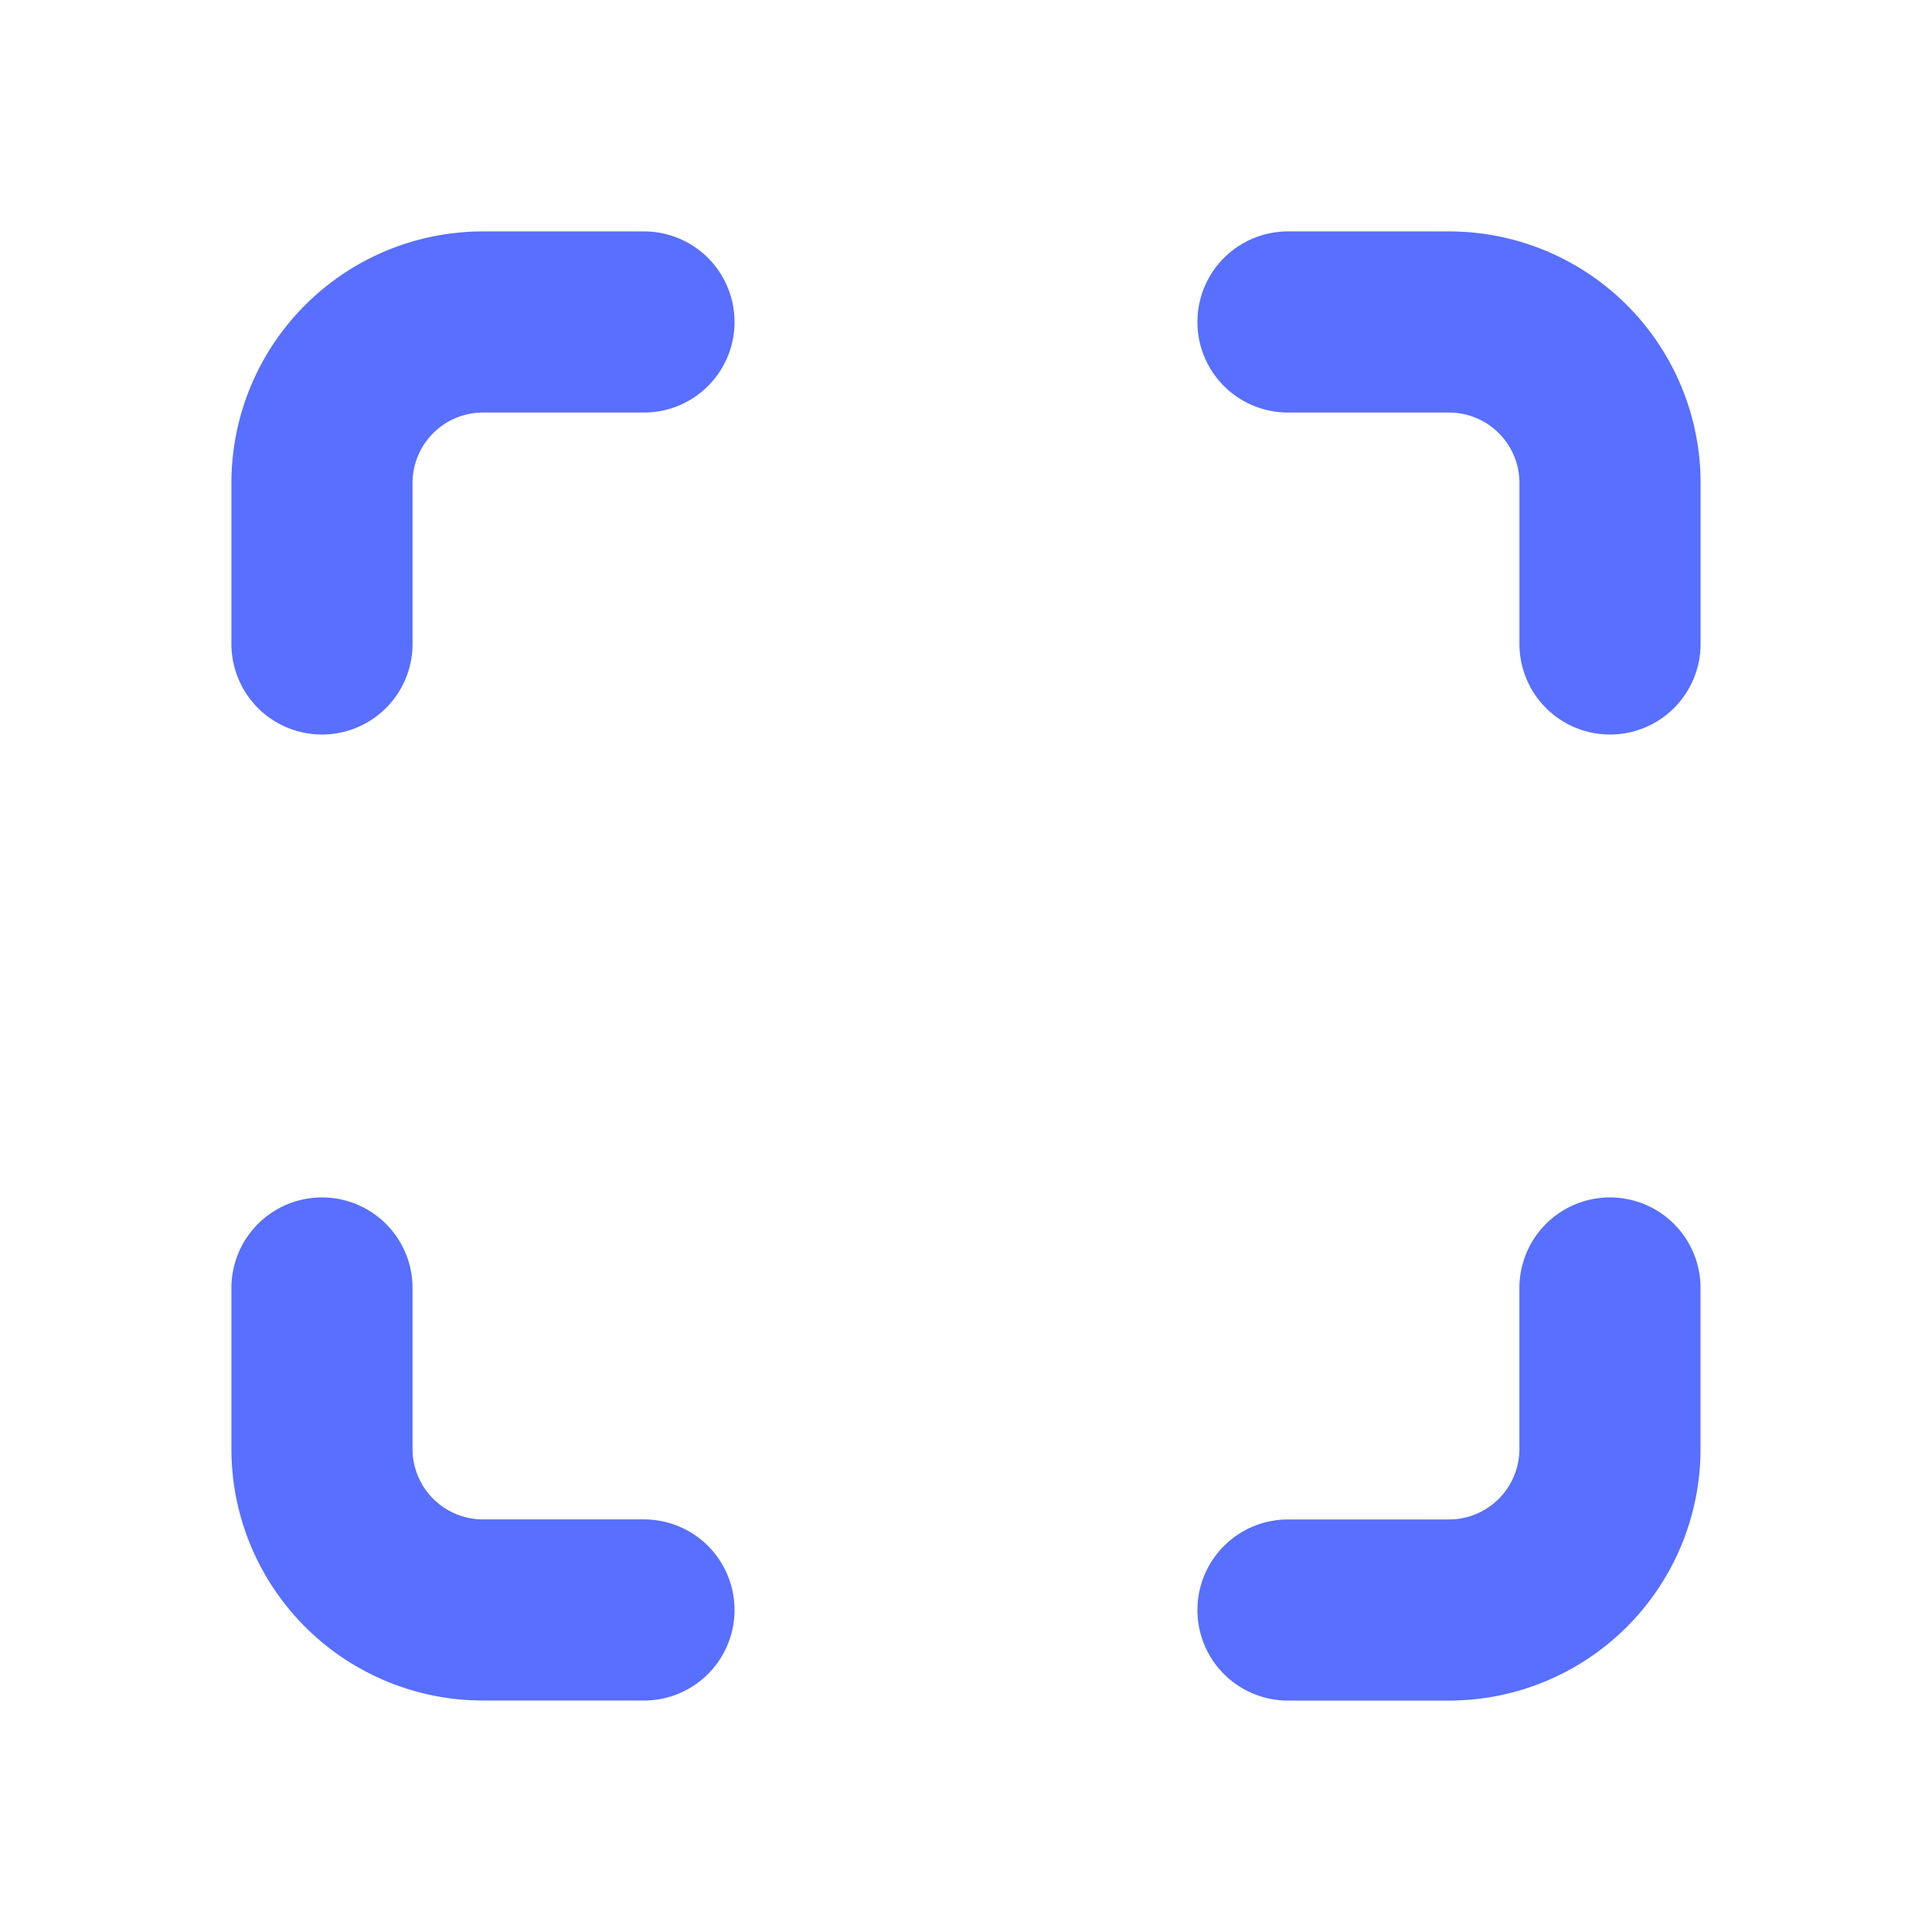
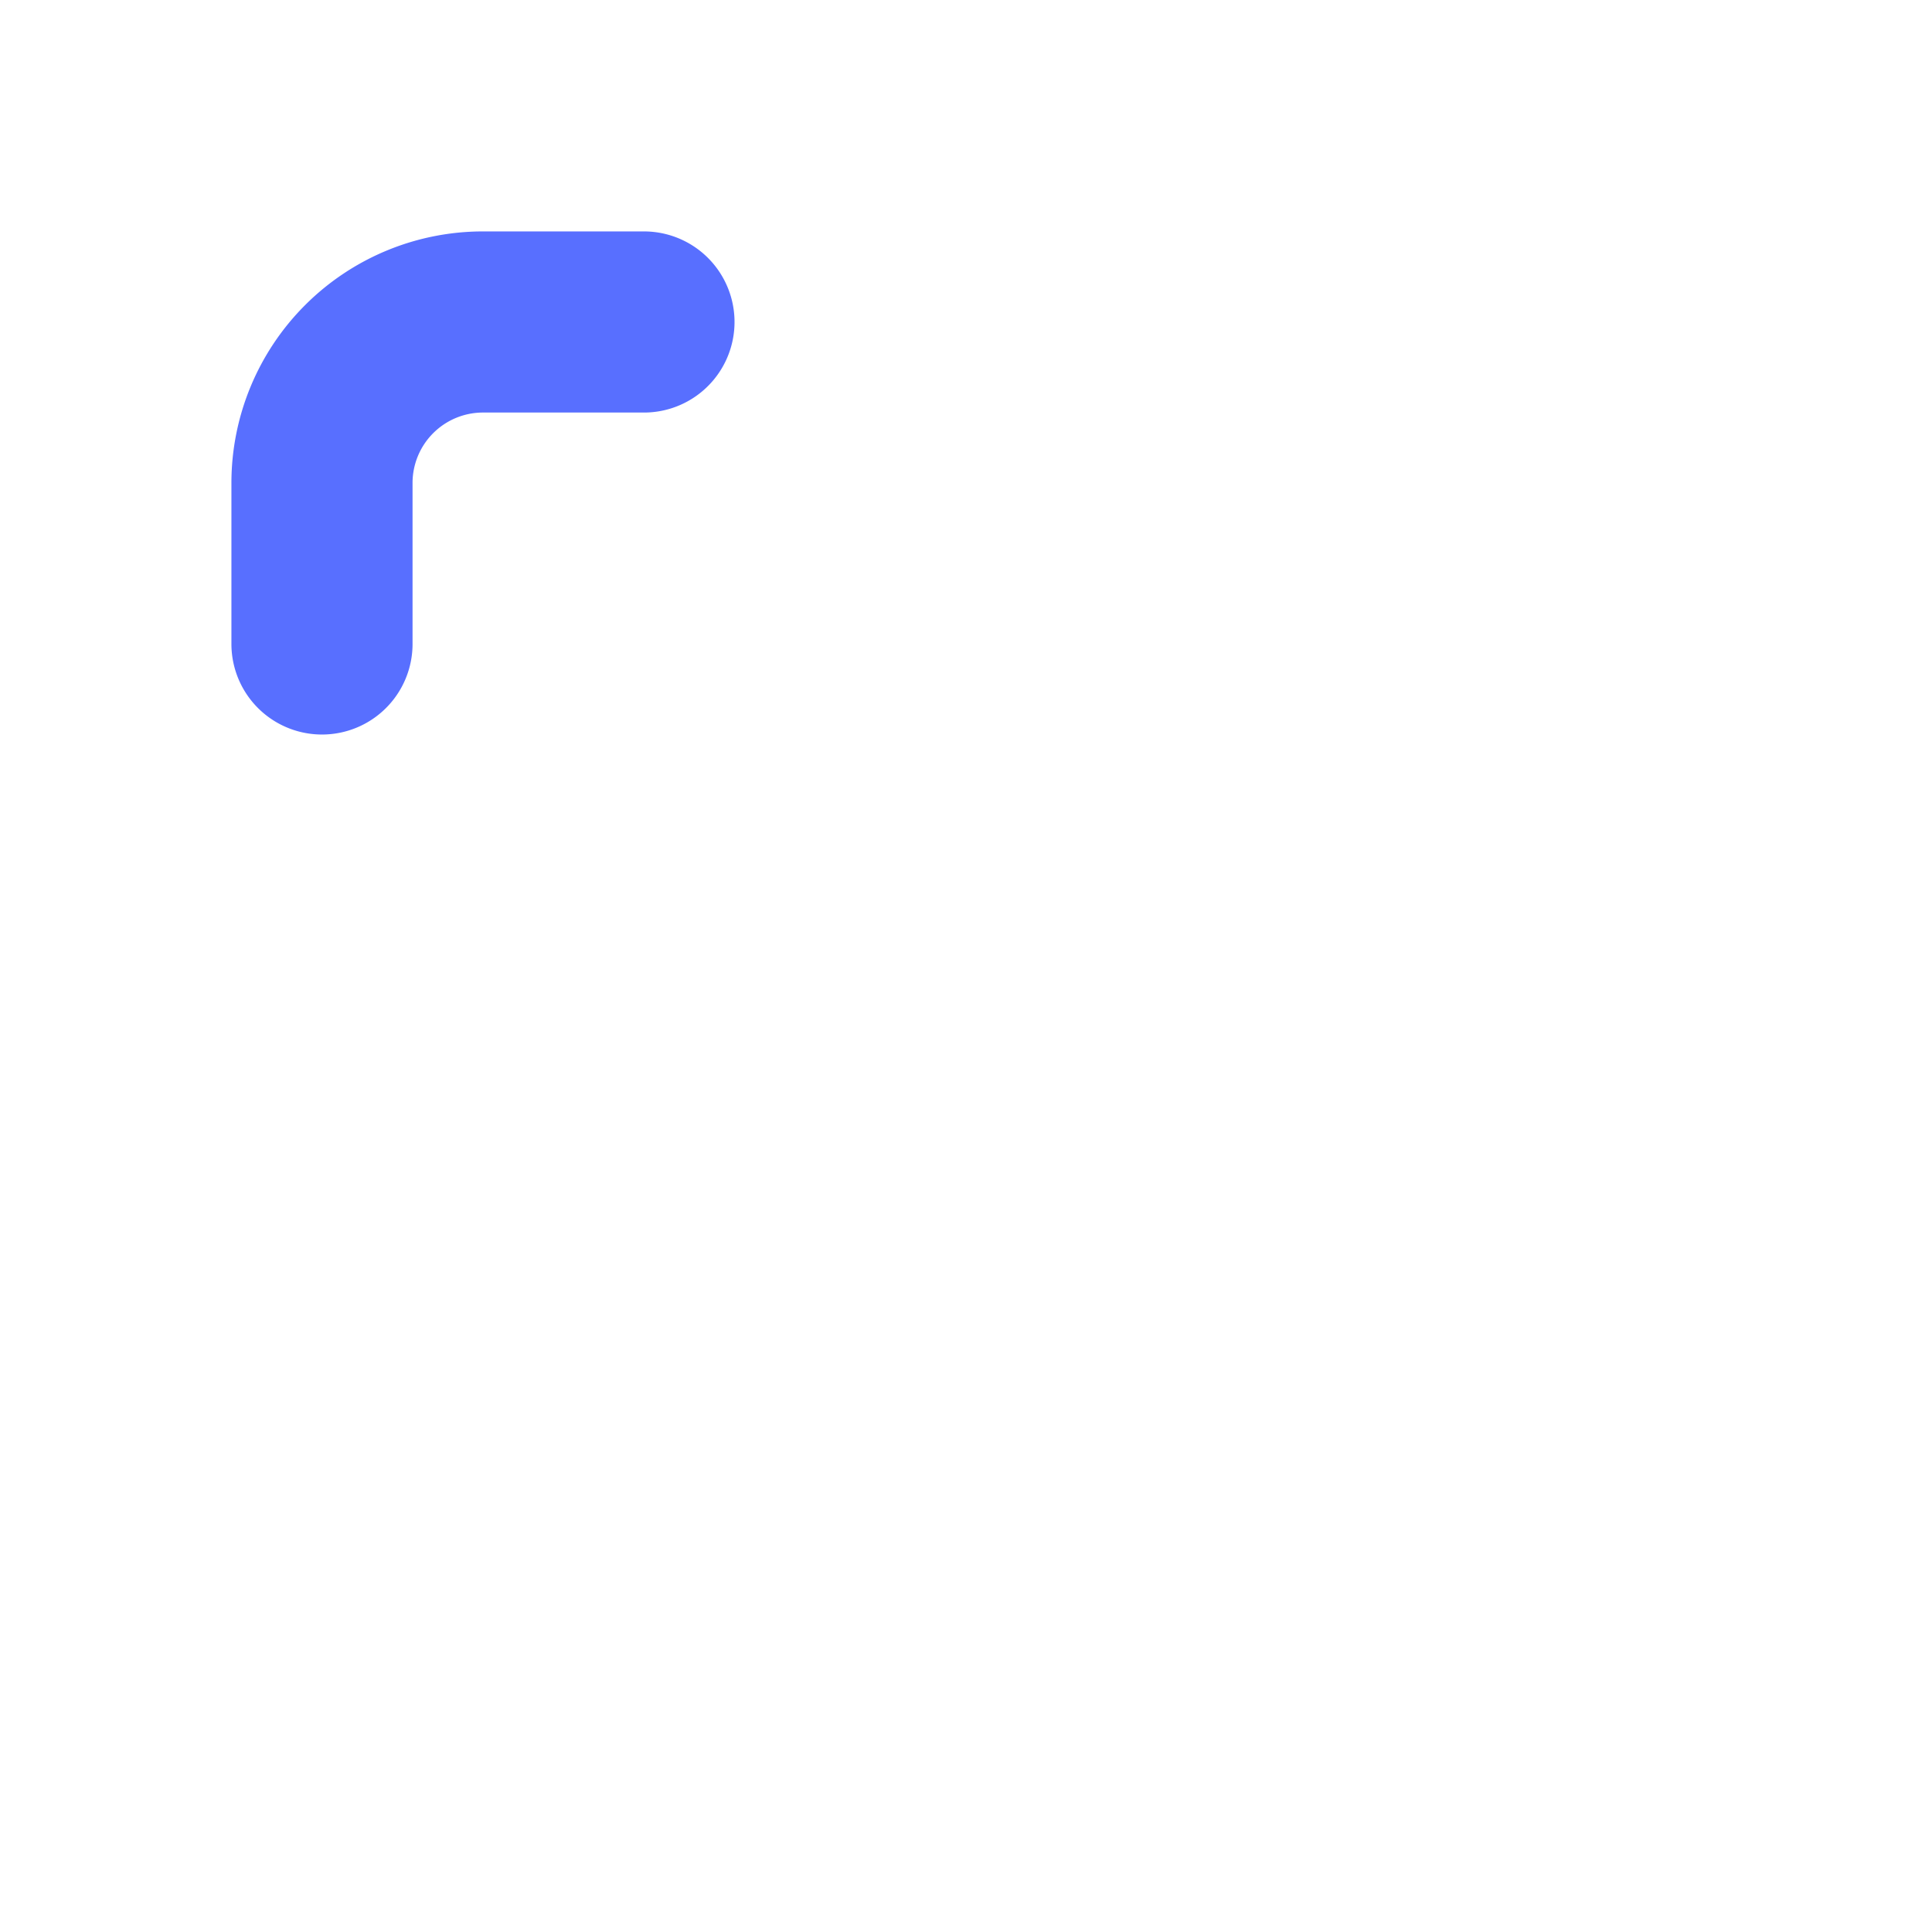
<svg xmlns="http://www.w3.org/2000/svg" width="32" height="32" viewBox="0 0 32 32">
-   <path d="M0,0H32V32H0Z" fill="none" />
-   <path d="M16,4h2.667a2.667,2.667,0,0,1,2.667,2.667V9.333" transform="translate(5.333 1.333)" fill="none" stroke="#586fff" stroke-linecap="round" stroke-linejoin="round" stroke-width="3" />
-   <path d="M21.333,16v2.667a2.667,2.667,0,0,1-2.667,2.667H16" transform="translate(5.333 5.333)" fill="none" stroke="#586fff" stroke-linecap="round" stroke-linejoin="round" stroke-width="3" />
-   <path d="M9.333,21.333H6.667A2.667,2.667,0,0,1,4,18.667V16" transform="translate(1.333 5.333)" fill="none" stroke="#586fff" stroke-linecap="round" stroke-linejoin="round" stroke-width="3" />
  <path d="M4,9.333V6.667A2.667,2.667,0,0,1,6.667,4H9.333" transform="translate(1.333 1.333)" fill="none" stroke="#586fff" stroke-linecap="round" stroke-linejoin="round" stroke-width="3" />
</svg>